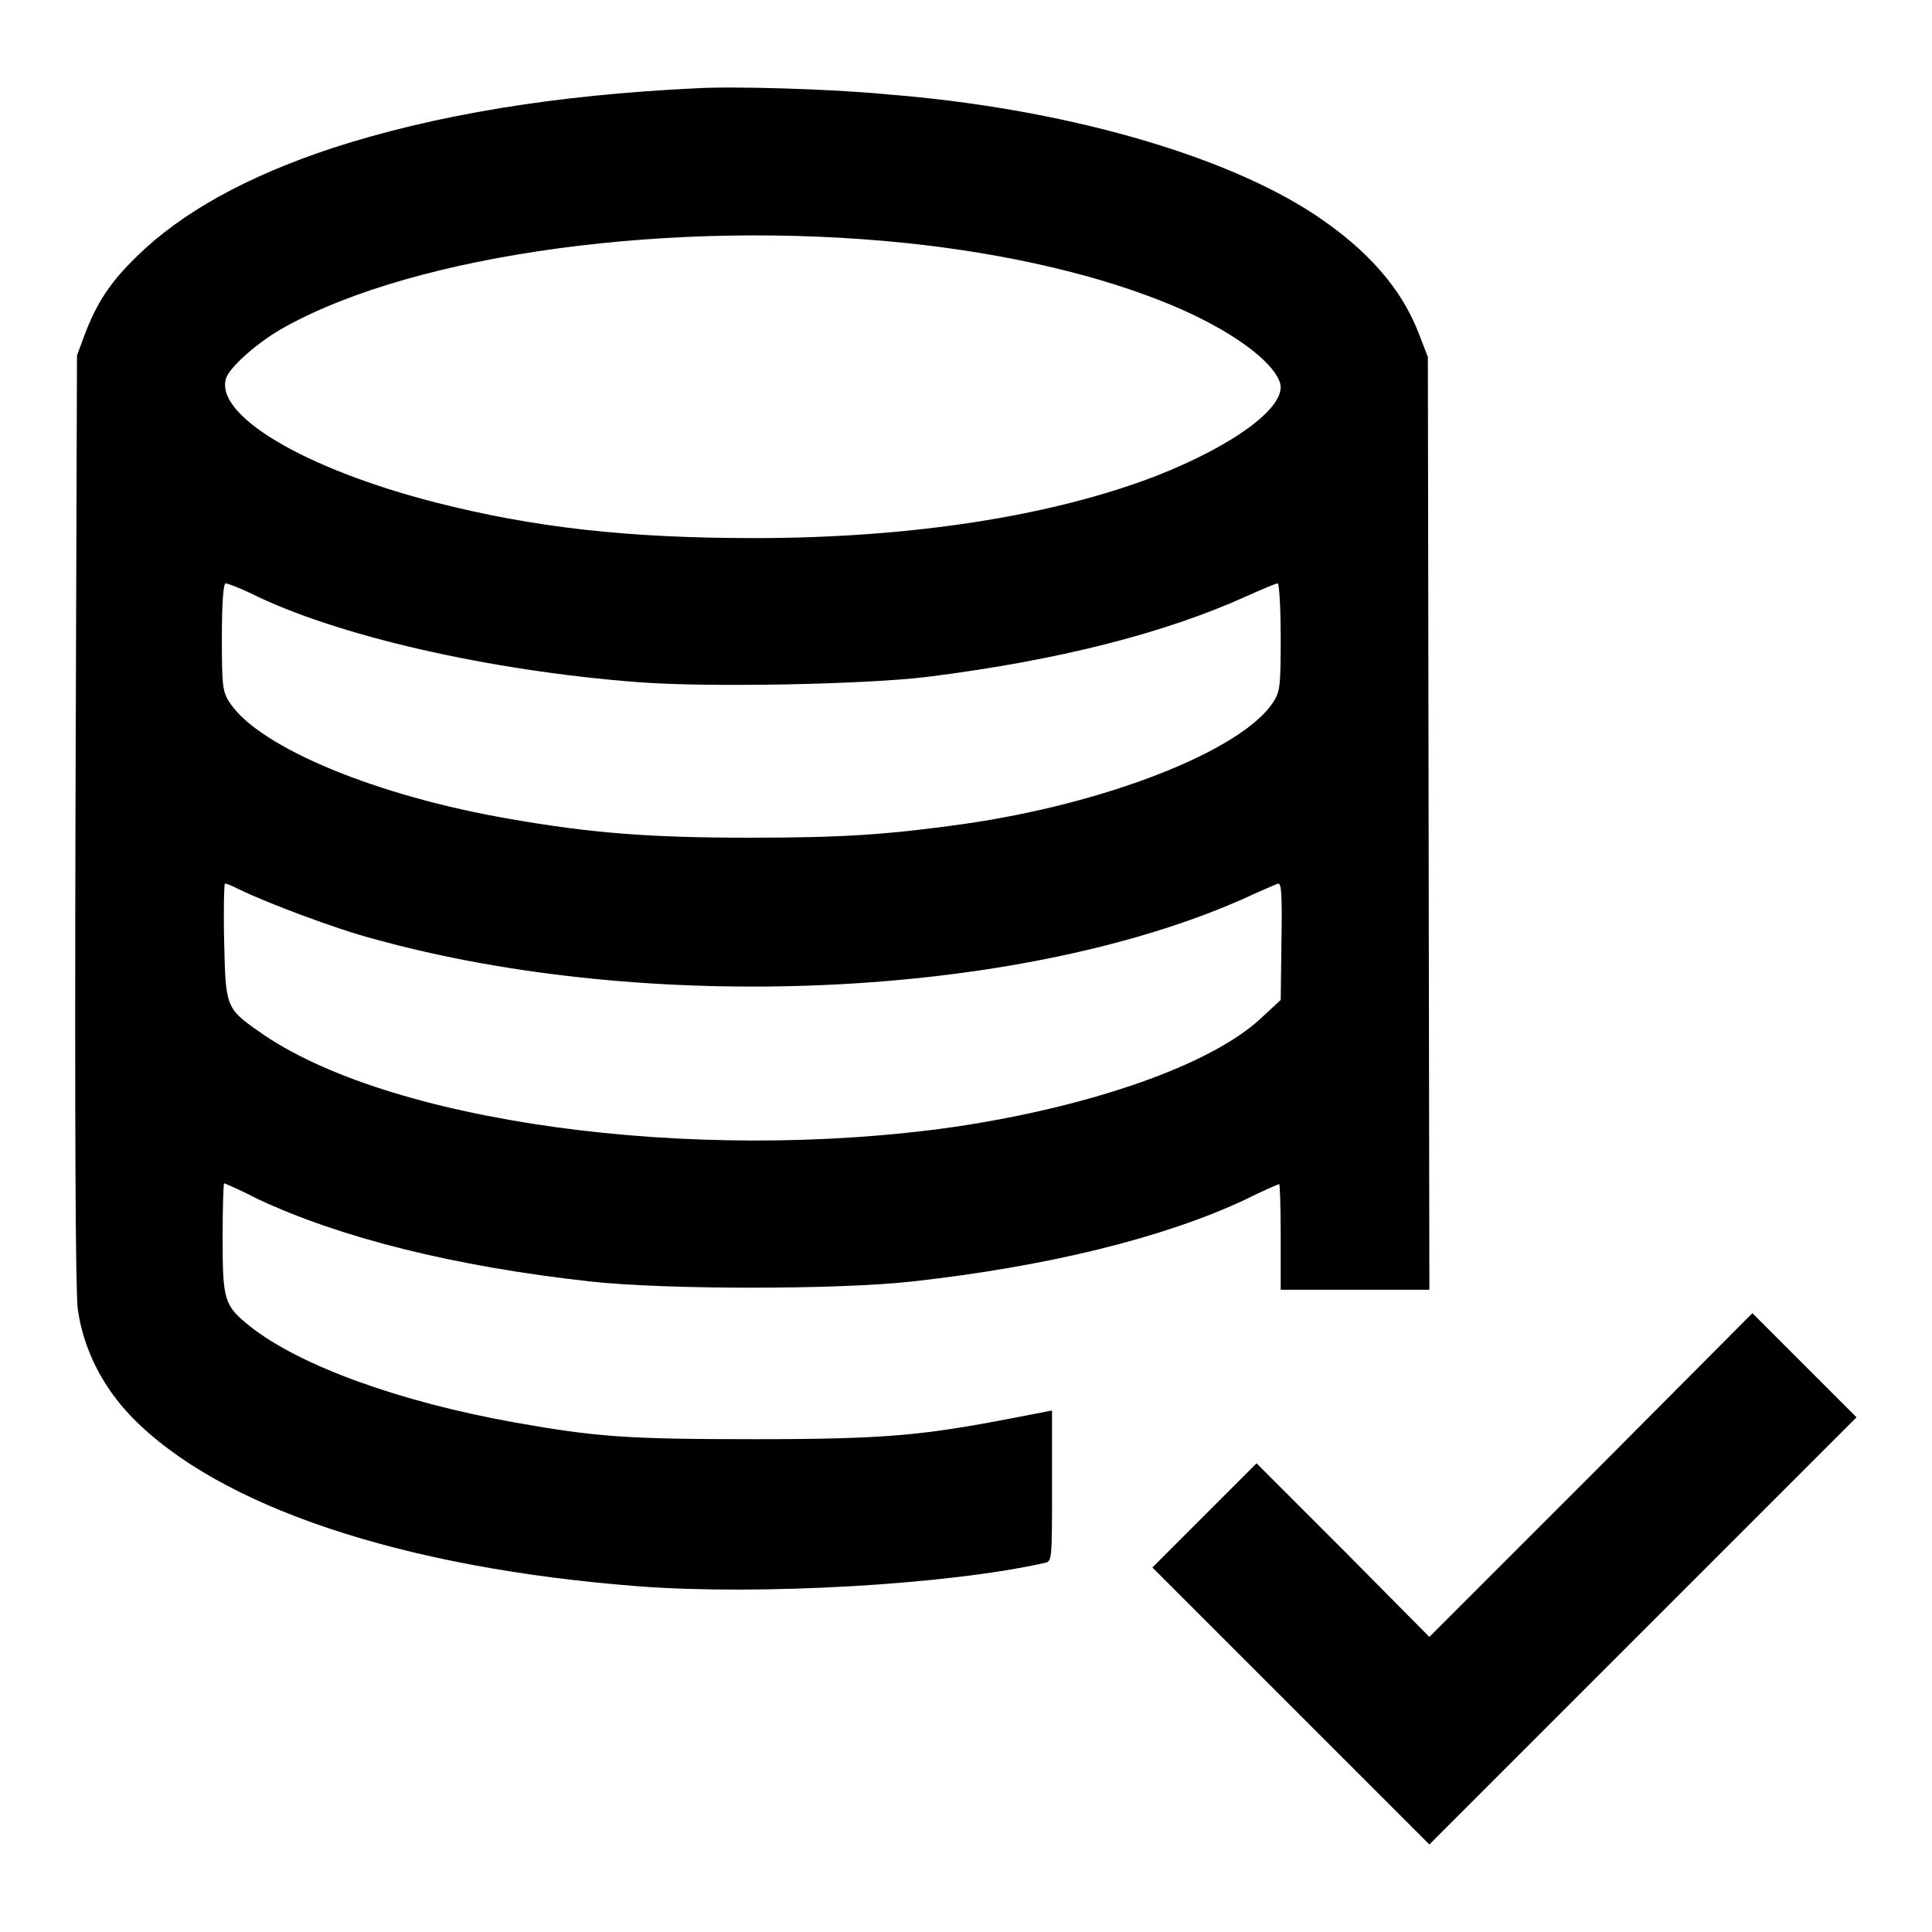
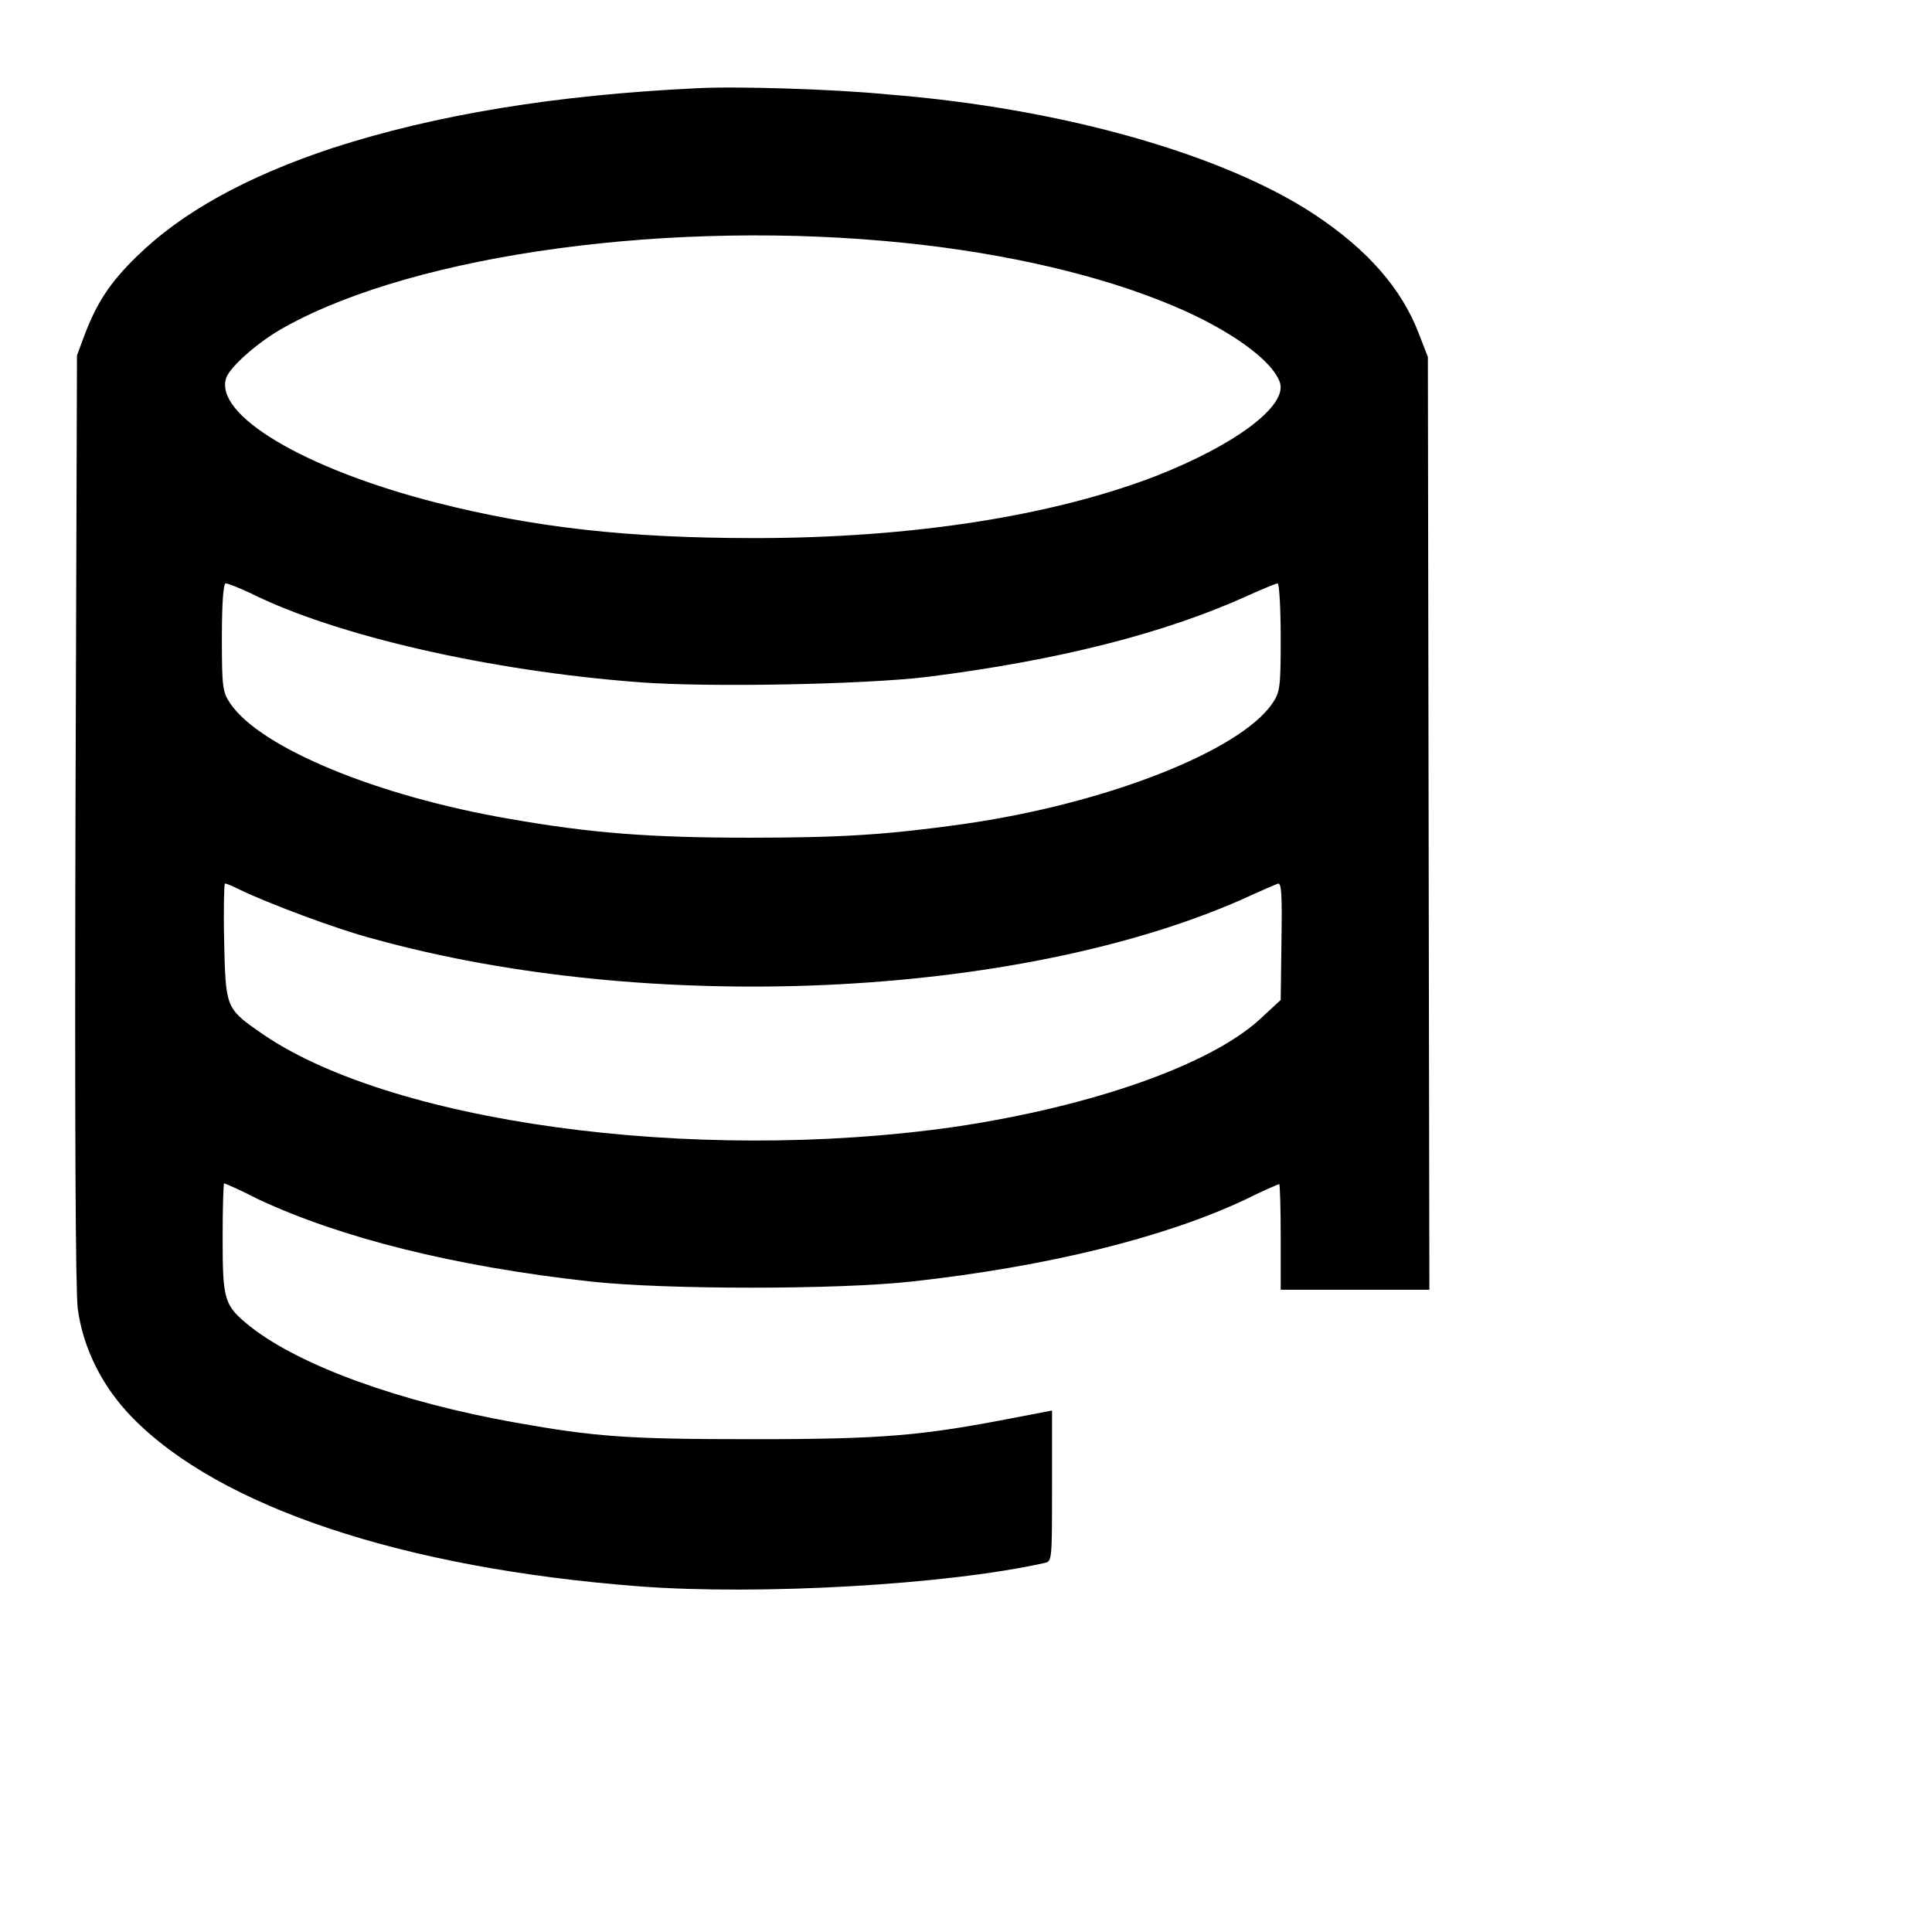
<svg xmlns="http://www.w3.org/2000/svg" version="1.1" x="0px" y="0px" viewBox="0 0 256 256" enable-background="new 0 0 256 256" xml:space="preserve">
  <g>
    <g>
      <g>
        <path fill="#000000" d="M92.2,11.7c-18.7,0.9-34.5,3.5-48.1,7.9c-11.5,3.8-20.1,8.6-26,14.4c-3.6,3.5-5.3,6.2-6.9,10.4l-1,2.7L10,108.4c-0.1,40.4,0,62.5,0.3,65c0.7,5.2,3.2,10.3,7.2,14.4c11.6,11.9,35.9,20,67.2,22.4c15.9,1.2,40.8-0.2,53.7-3.1c1-0.2,1-0.3,1-10.2v-10l-5.2,1c-11.9,2.3-16.9,2.8-34.3,2.8c-16.8,0-20.9-0.3-31.6-2.2c-15.2-2.7-28.5-7.5-35.1-12.7c-3.5-2.8-3.7-3.4-3.7-11.8c0-4,0.1-7.2,0.2-7.2s2.2,0.9,4.5,2.1c10.9,5.1,25.9,8.9,44,10.9c9.9,1.1,32.9,1.1,42.7,0c18-2,33.3-5.8,44-10.8c2.4-1.2,4.5-2.1,4.6-2.1c0.1,0,0.2,3.1,0.2,7v7h9.8h9.9l-0.1-61.8l-0.1-61.8l-1.2-3.1c-2.3-6-6.8-11.1-13.7-15.7c-12.2-8.1-33.8-14.2-56.8-16C110.5,11.8,97.2,11.4,92.2,11.7z M120,32.2c13.5,1.4,25.9,4.3,35.4,8.3c7.4,3.1,13.2,7.2,14.2,10.2c1,3.1-6,8.3-16.5,12.4c-13.8,5.3-32.4,8.2-53.1,8.2c-16.9,0-29.2-1.4-42.2-4.7C40.2,62.1,28.2,54.9,30,50c0.6-1.5,4.3-4.8,7.8-6.7C55.3,33.6,89.3,29,120,32.2z M33.2,78.6c11.2,5.6,31.6,10.3,51.5,11.8c9.1,0.7,29.8,0.3,38.1-0.7c17.5-2.2,31.6-5.8,42.6-10.8c2-0.9,3.7-1.6,3.9-1.6c0.2,0,0.4,3.2,0.4,7.2c0,6.7-0.1,7.2-1.1,8.7c-4.3,6.3-22,13.3-41,16c-10,1.4-16,1.8-28.3,1.8c-13.1,0-21-0.6-31.8-2.5c-17.5-3-33-9.4-37-15.3c-1-1.5-1.1-2.1-1.1-8.7c0-4.6,0.2-7.2,0.5-7.2S31.7,77.9,33.2,78.6z M31.8,117.9c3.5,1.7,12.7,5.2,17.7,6.5c36.4,10.1,85,7.9,114.8-5.1c2.4-1.1,4.7-2.1,5-2.2c0.5-0.2,0.6,1.2,0.5,7.6l-0.1,7.8L167,135c-6.6,6.1-22.3,11.6-40.4,14.3c-34.8,5-75.5-0.6-92.4-12.7c-4.3-3-4.3-3.3-4.5-11.9c-0.1-4.2,0-7.6,0.1-7.6C29.9,117,30.8,117.4,31.8,117.9z" />
-         <path fill="#000000" d="M210.8,195.5l-21.4,21.4L178,205.4l-11.5-11.5l-6.9,6.9l-6.9,6.9l18.4,18.4l18.3,18.3l28.3-28.3l28.3-28.3l-6.9-6.9l-6.9-6.9L210.8,195.5z" />
      </g>
    </g>
  </g>
</svg>